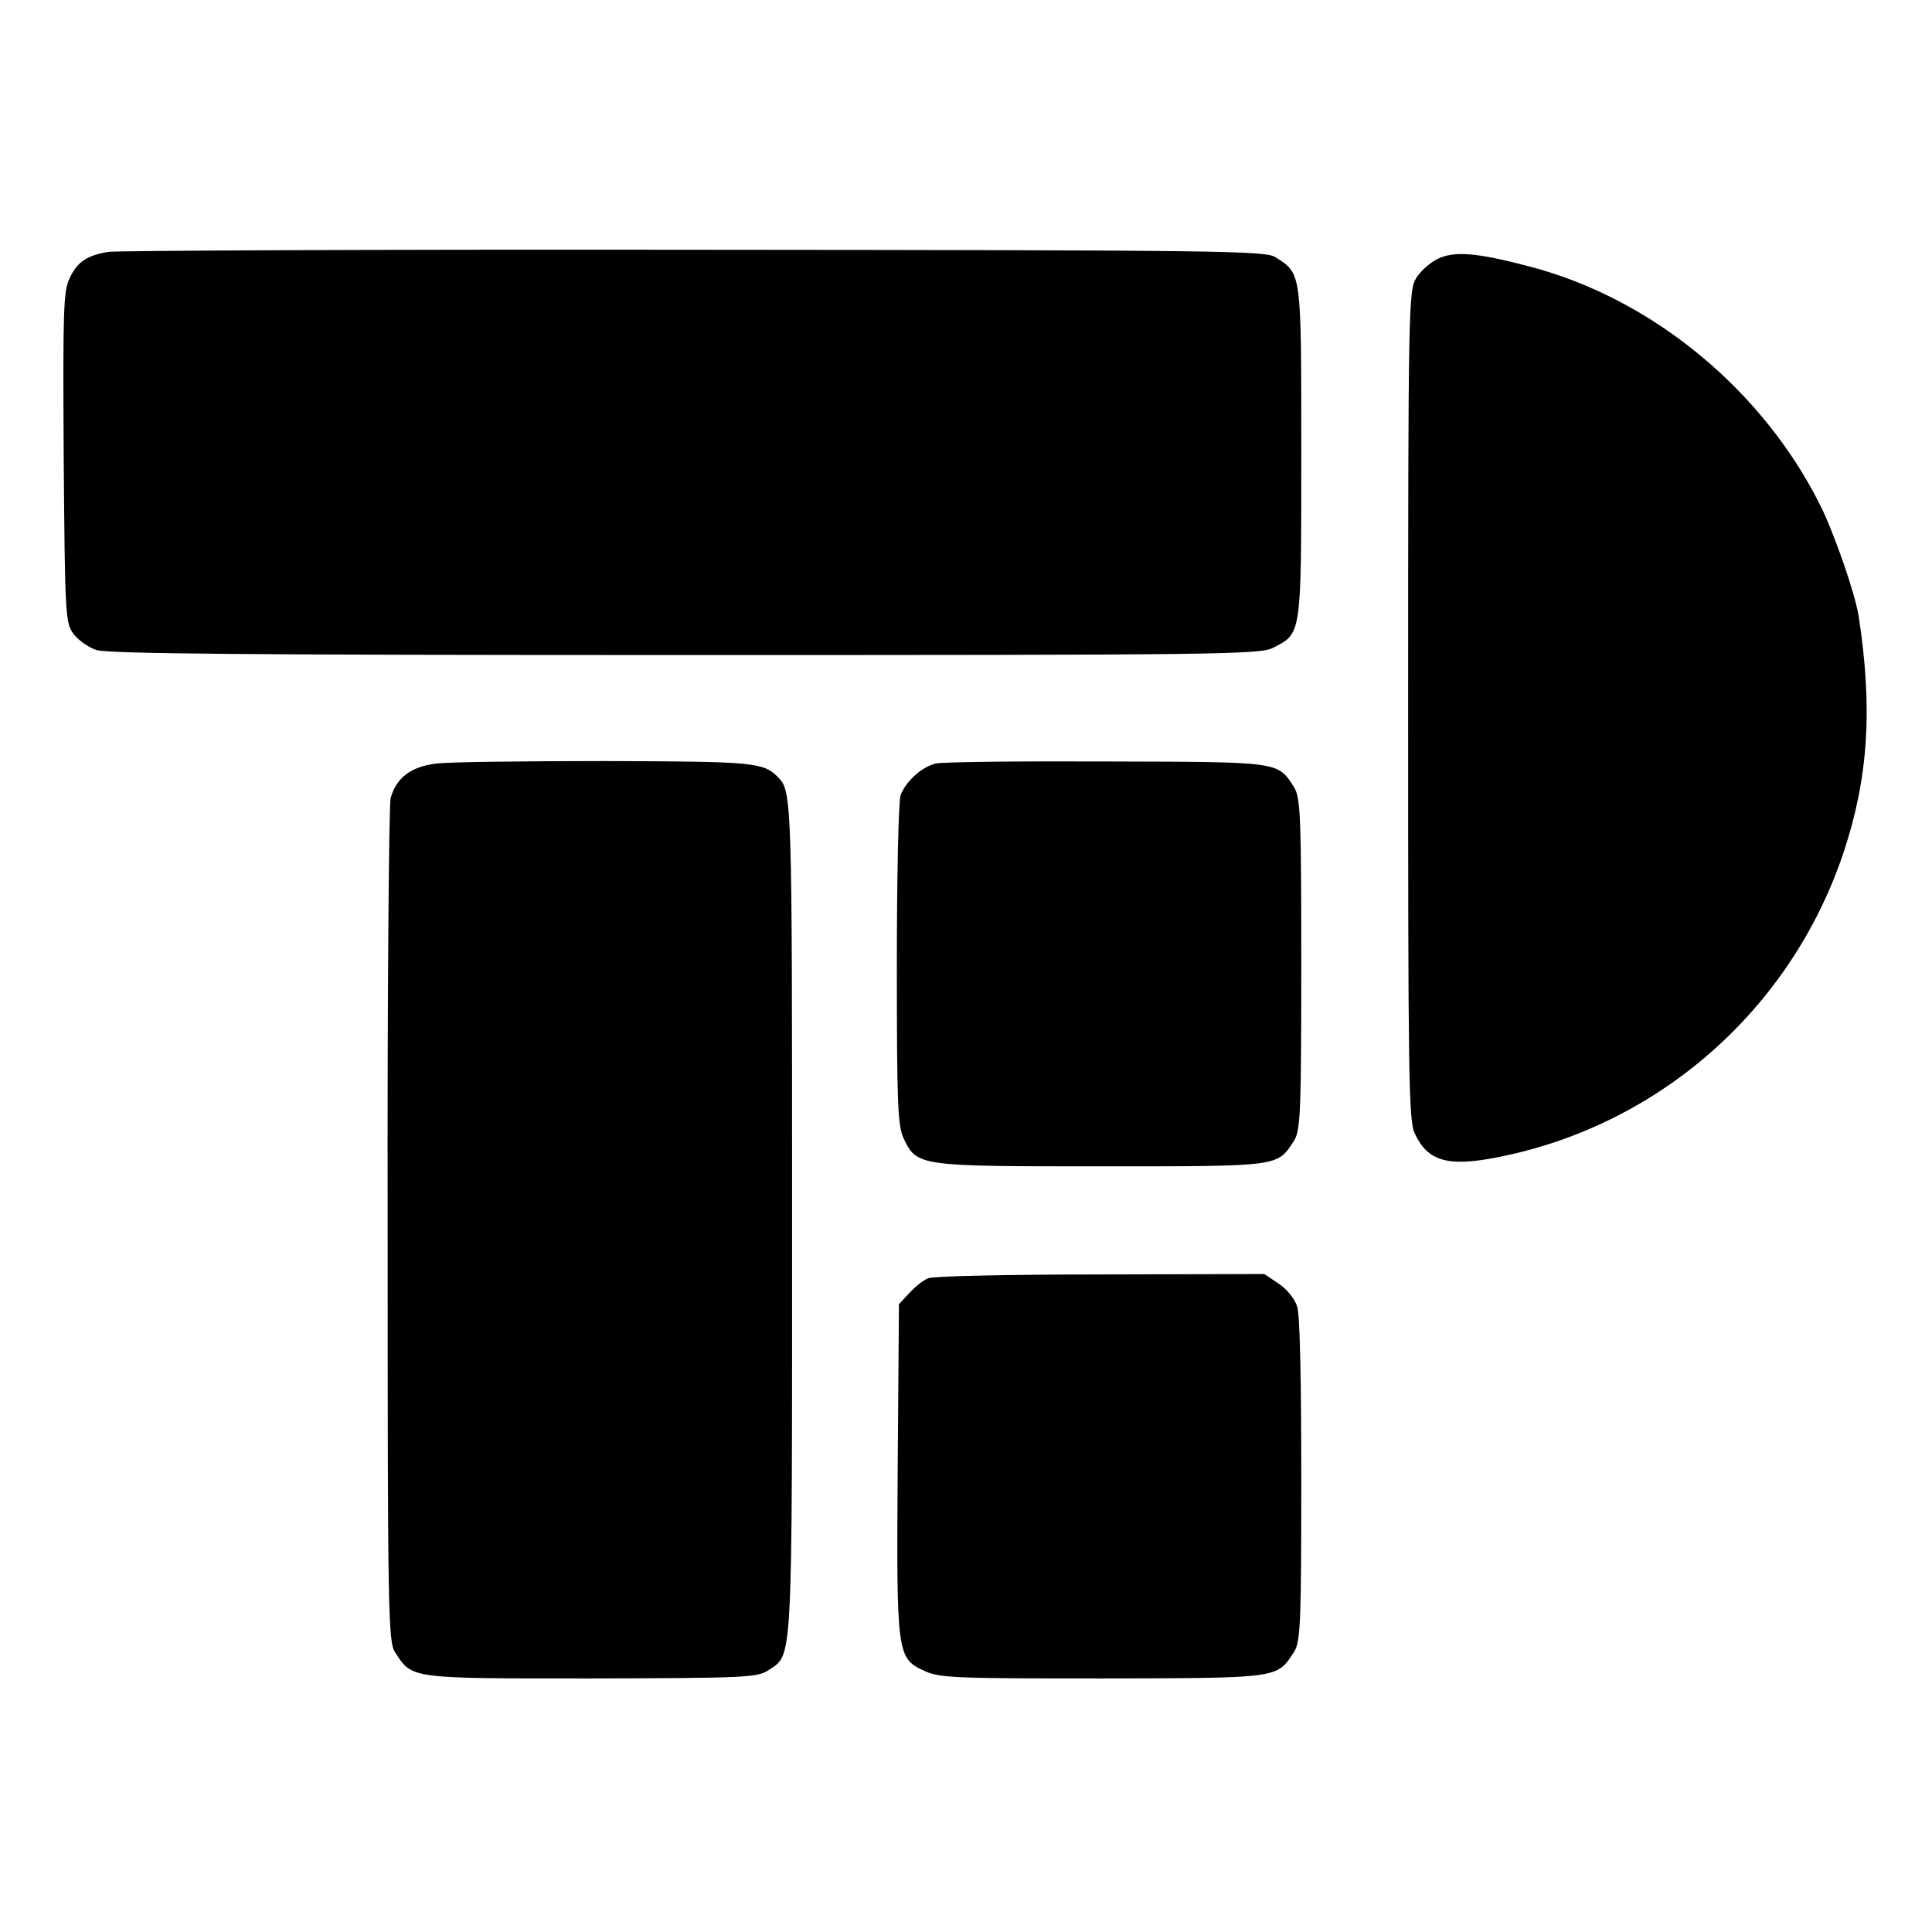
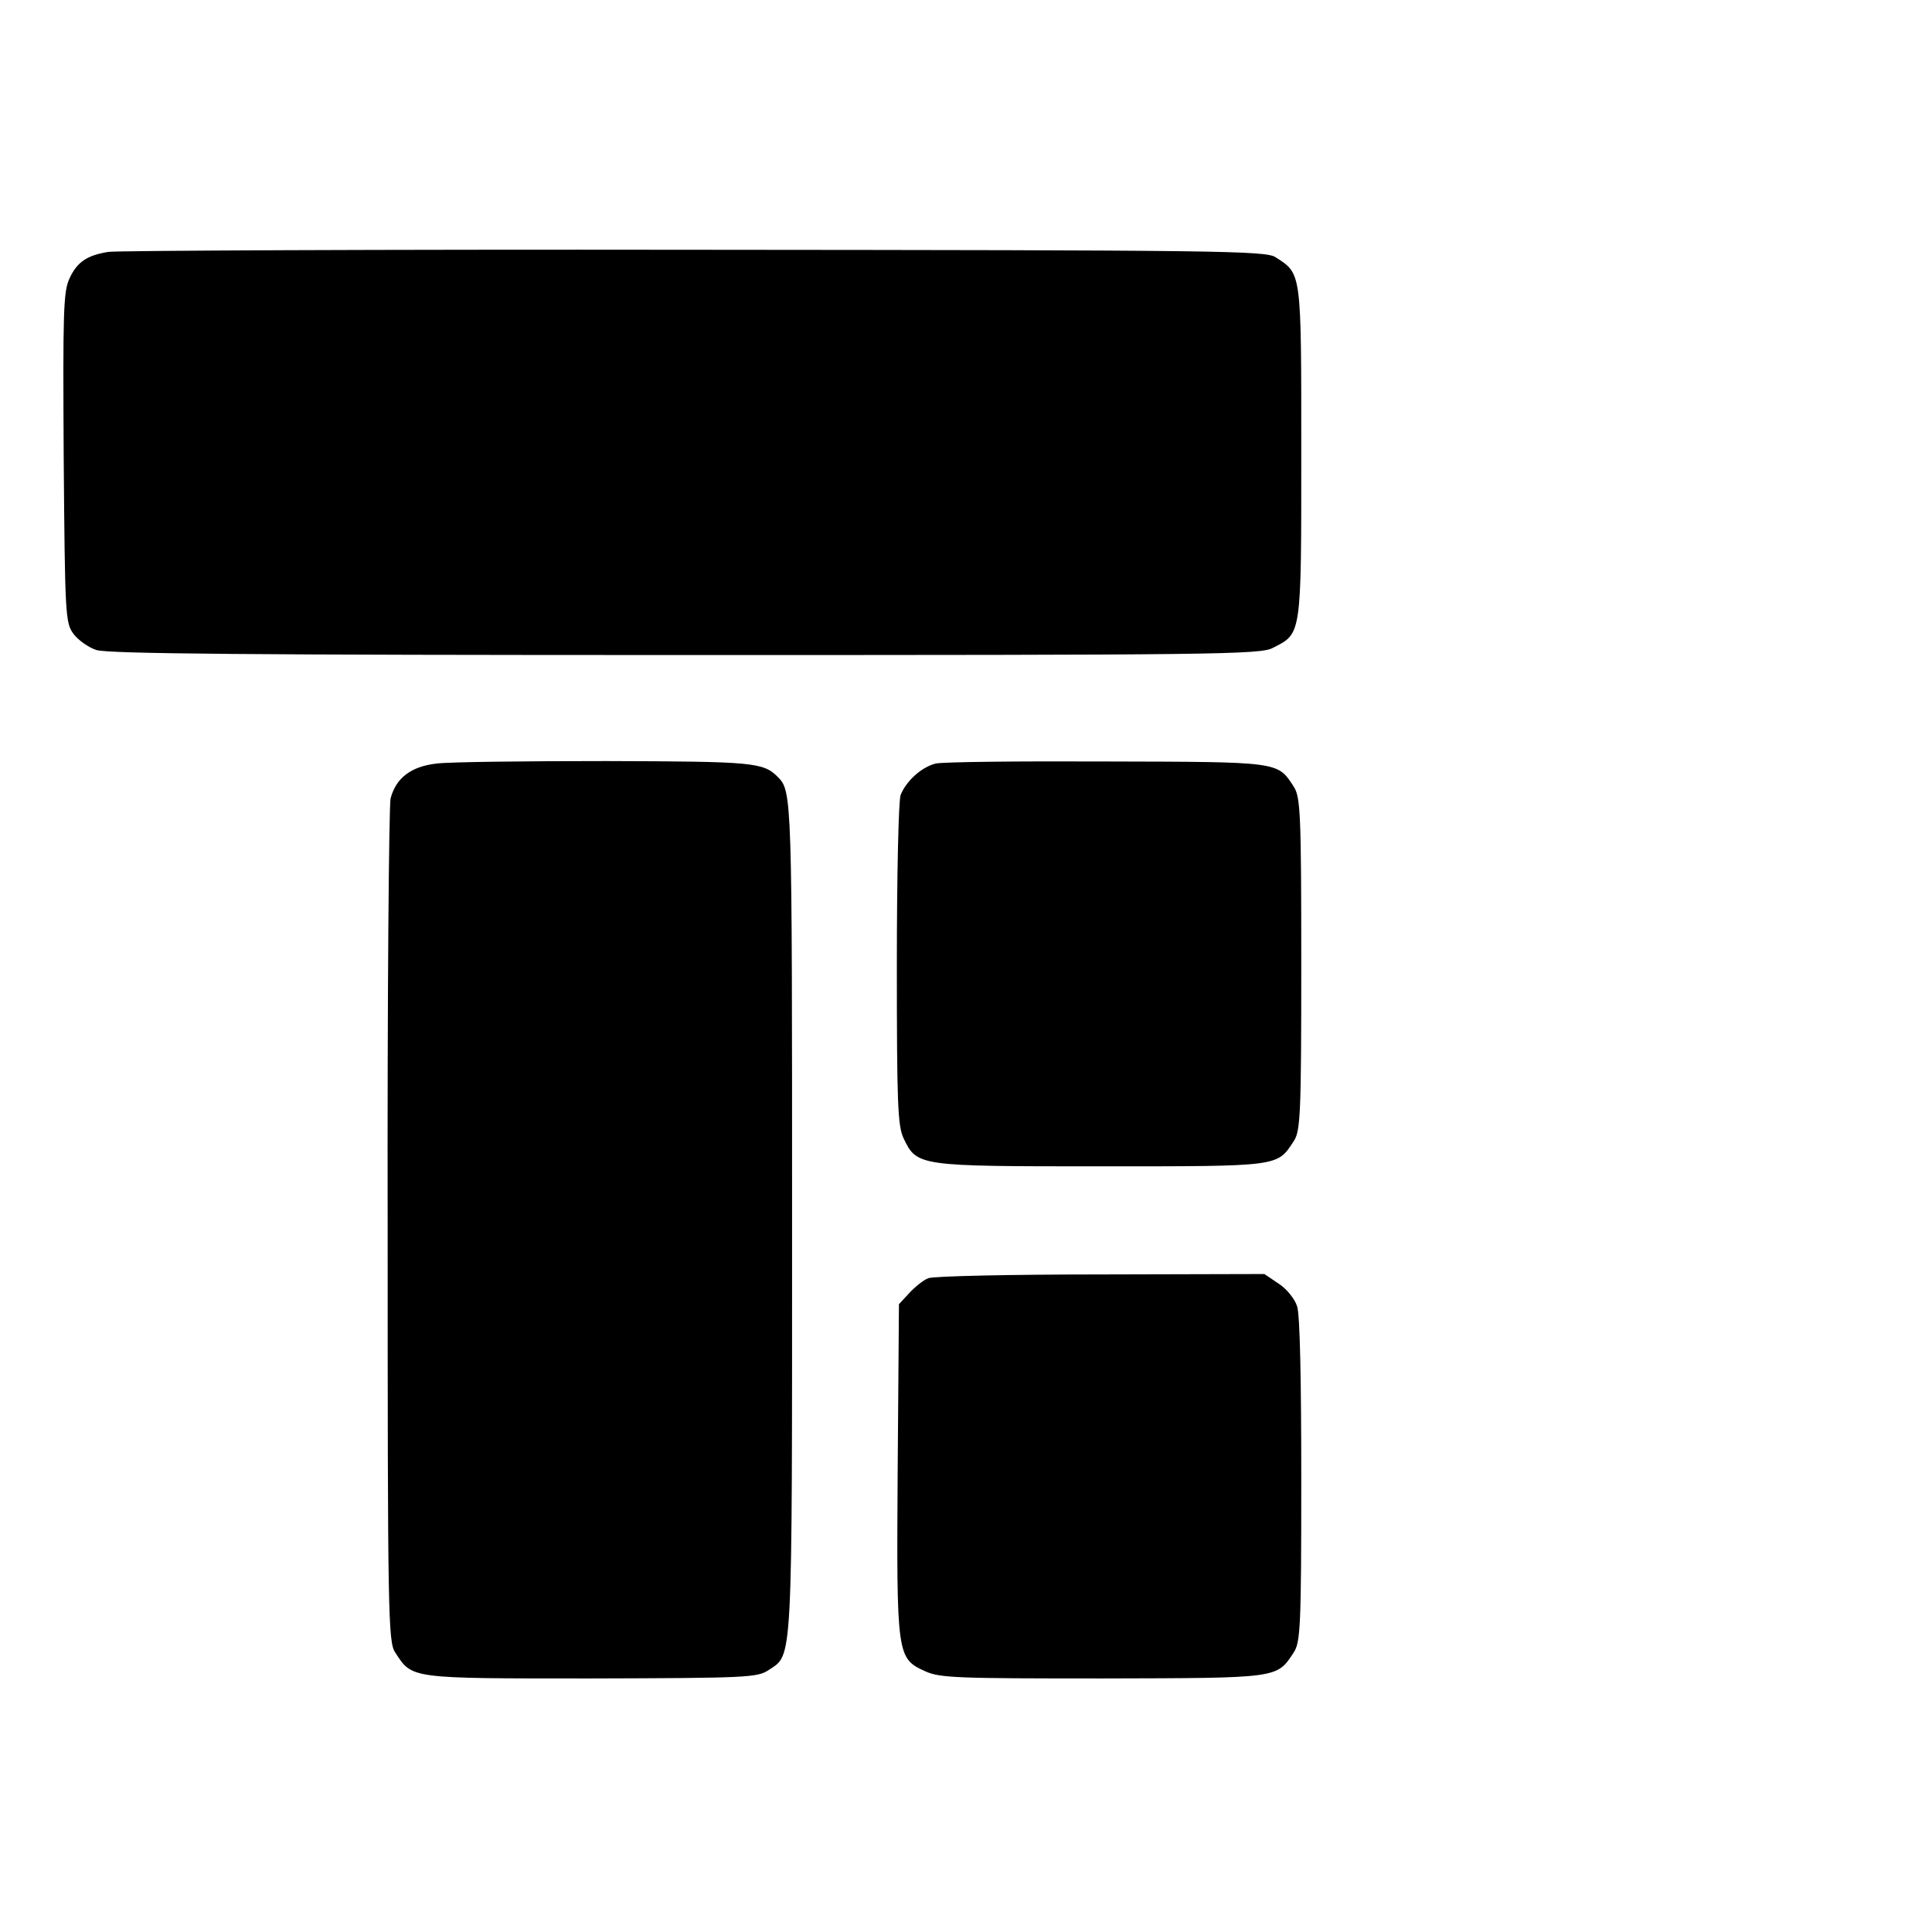
<svg xmlns="http://www.w3.org/2000/svg" version="1.0" width="461pt" height="461pt" viewBox="0 0 461 461" preserveAspectRatio="xMidYMid meet">
  <g transform="translate(0,461) scale(0.1,-0.1)" fill="#000000" stroke="none">
-     <path d="M259 4009 c-51 -8 -75 -24 -93 -63 -15 -32 -16 -79 -14 -428 3 -375 4 -394 23 -420 11 -15 36 -33 55 -39 26 -9 370 -12 1405 -12 1263 0 1373 1 1402 17 69 35 68 26 68 466 0 434 1 426 -61 466 -23 16 -132 17 -1388 18 -750 1 -1378 -2 -1397 -5z" />
-     <path d="M3430 3992 c-18 -9 -41 -29 -51 -46 -18 -29 -19 -75 -19 -1019 0 -885 1 -992 16 -1022 30 -65 78 -79 189 -58 389 73 708 352 834 729 59 177 70 343 36 564 -9 55 -58 197 -92 265 -138 276 -402 493 -693 569 -125 33 -180 38 -220 18z" />
+     <path d="M259 4009 c-51 -8 -75 -24 -93 -63 -15 -32 -16 -79 -14 -428 3 -375 4 -394 23 -420 11 -15 36 -33 55 -39 26 -9 370 -12 1405 -12 1263 0 1373 1 1402 17 69 35 68 26 68 466 0 434 1 426 -61 466 -23 16 -132 17 -1388 18 -750 1 -1378 -2 -1397 -5" />
    <path d="M1041 2788 c-60 -7 -96 -34 -109 -83 -4 -17 -8 -476 -7 -1021 0 -927 1 -992 18 -1017 41 -63 32 -62 466 -62 373 1 398 2 425 20 58 39 56 -3 56 1080 0 1005 0 1017 -34 1051 -35 35 -57 37 -410 38 -193 0 -375 -2 -405 -6z" />
    <path d="M2232 2788 c-34 -9 -70 -42 -83 -75 -5 -13 -9 -192 -9 -405 0 -331 2 -384 16 -414 32 -67 34 -67 471 -67 429 0 420 -1 460 60 16 24 18 62 18 423 0 361 -2 398 -18 423 -39 60 -32 59 -447 60 -209 1 -392 -1 -408 -5z" />
    <path d="M2215 1560 c-11 -4 -31 -20 -45 -35 l-25 -27 -3 -393 c-3 -448 -2 -452 66 -483 35 -16 79 -17 424 -17 422 1 414 0 455 62 16 24 18 63 18 410 0 237 -3 397 -10 416 -5 17 -25 42 -44 54 l-34 23 -391 -1 c-215 0 -400 -4 -411 -9z" />
  </g>
</svg>